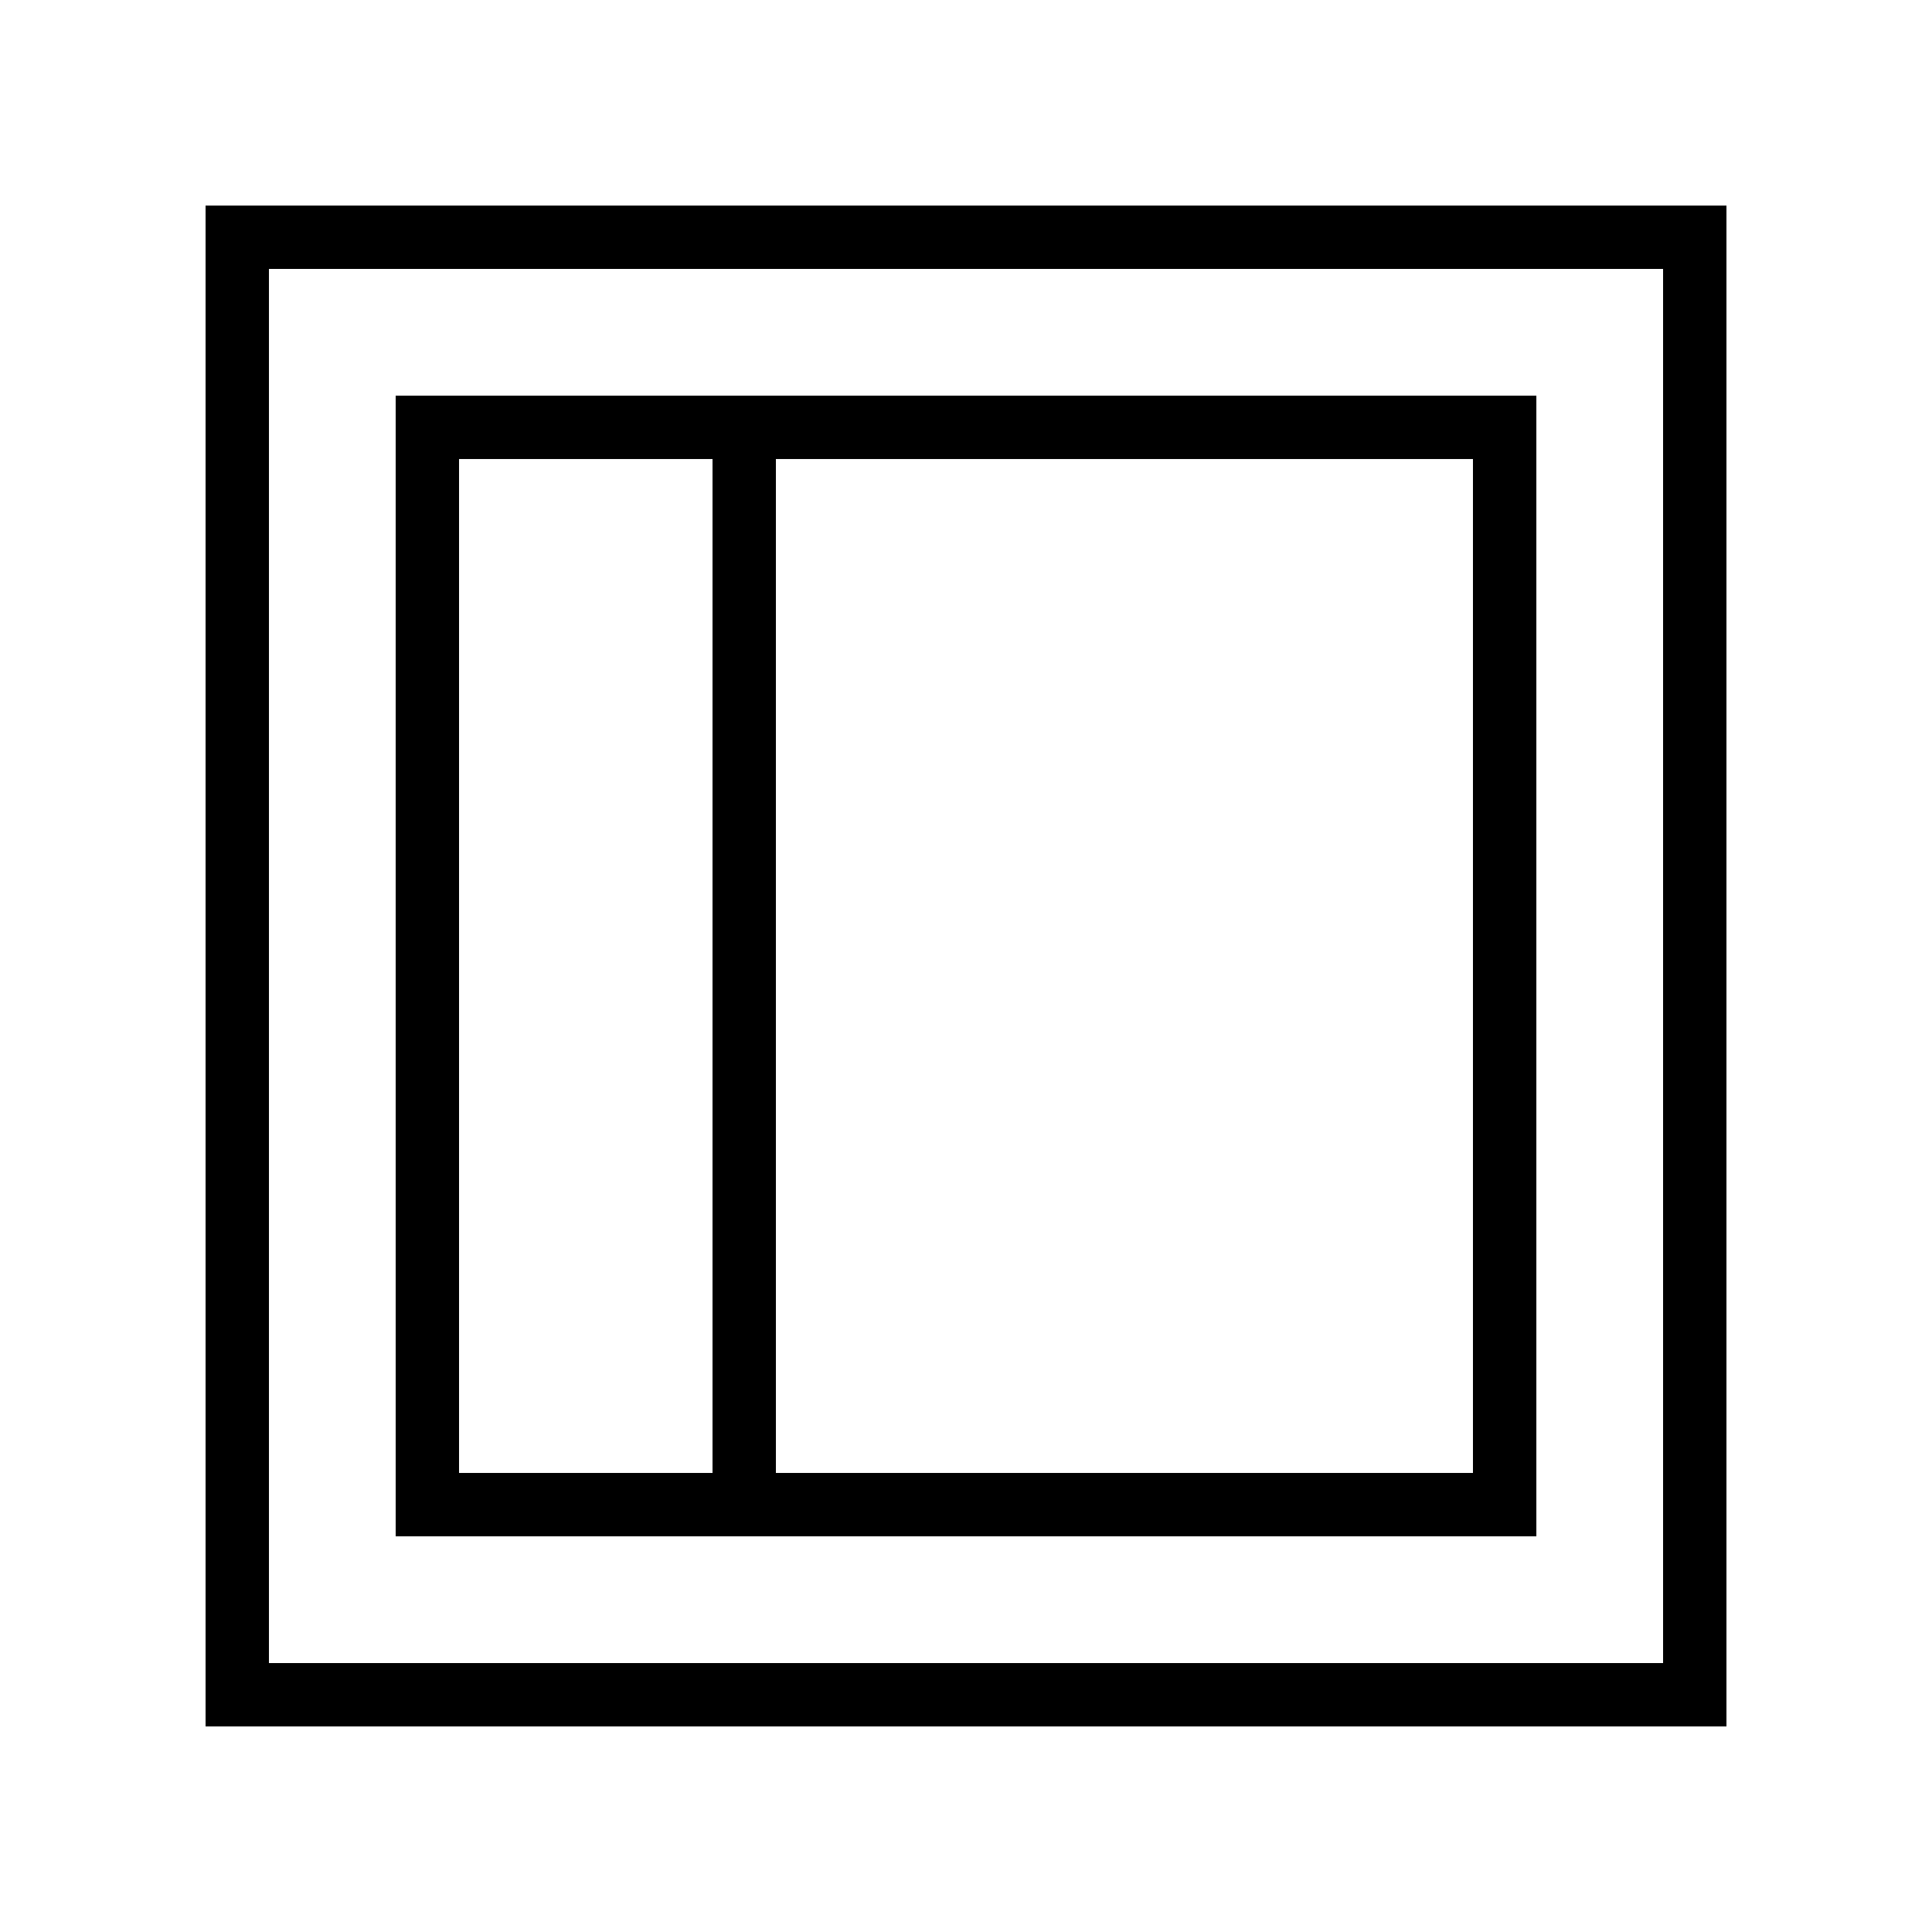
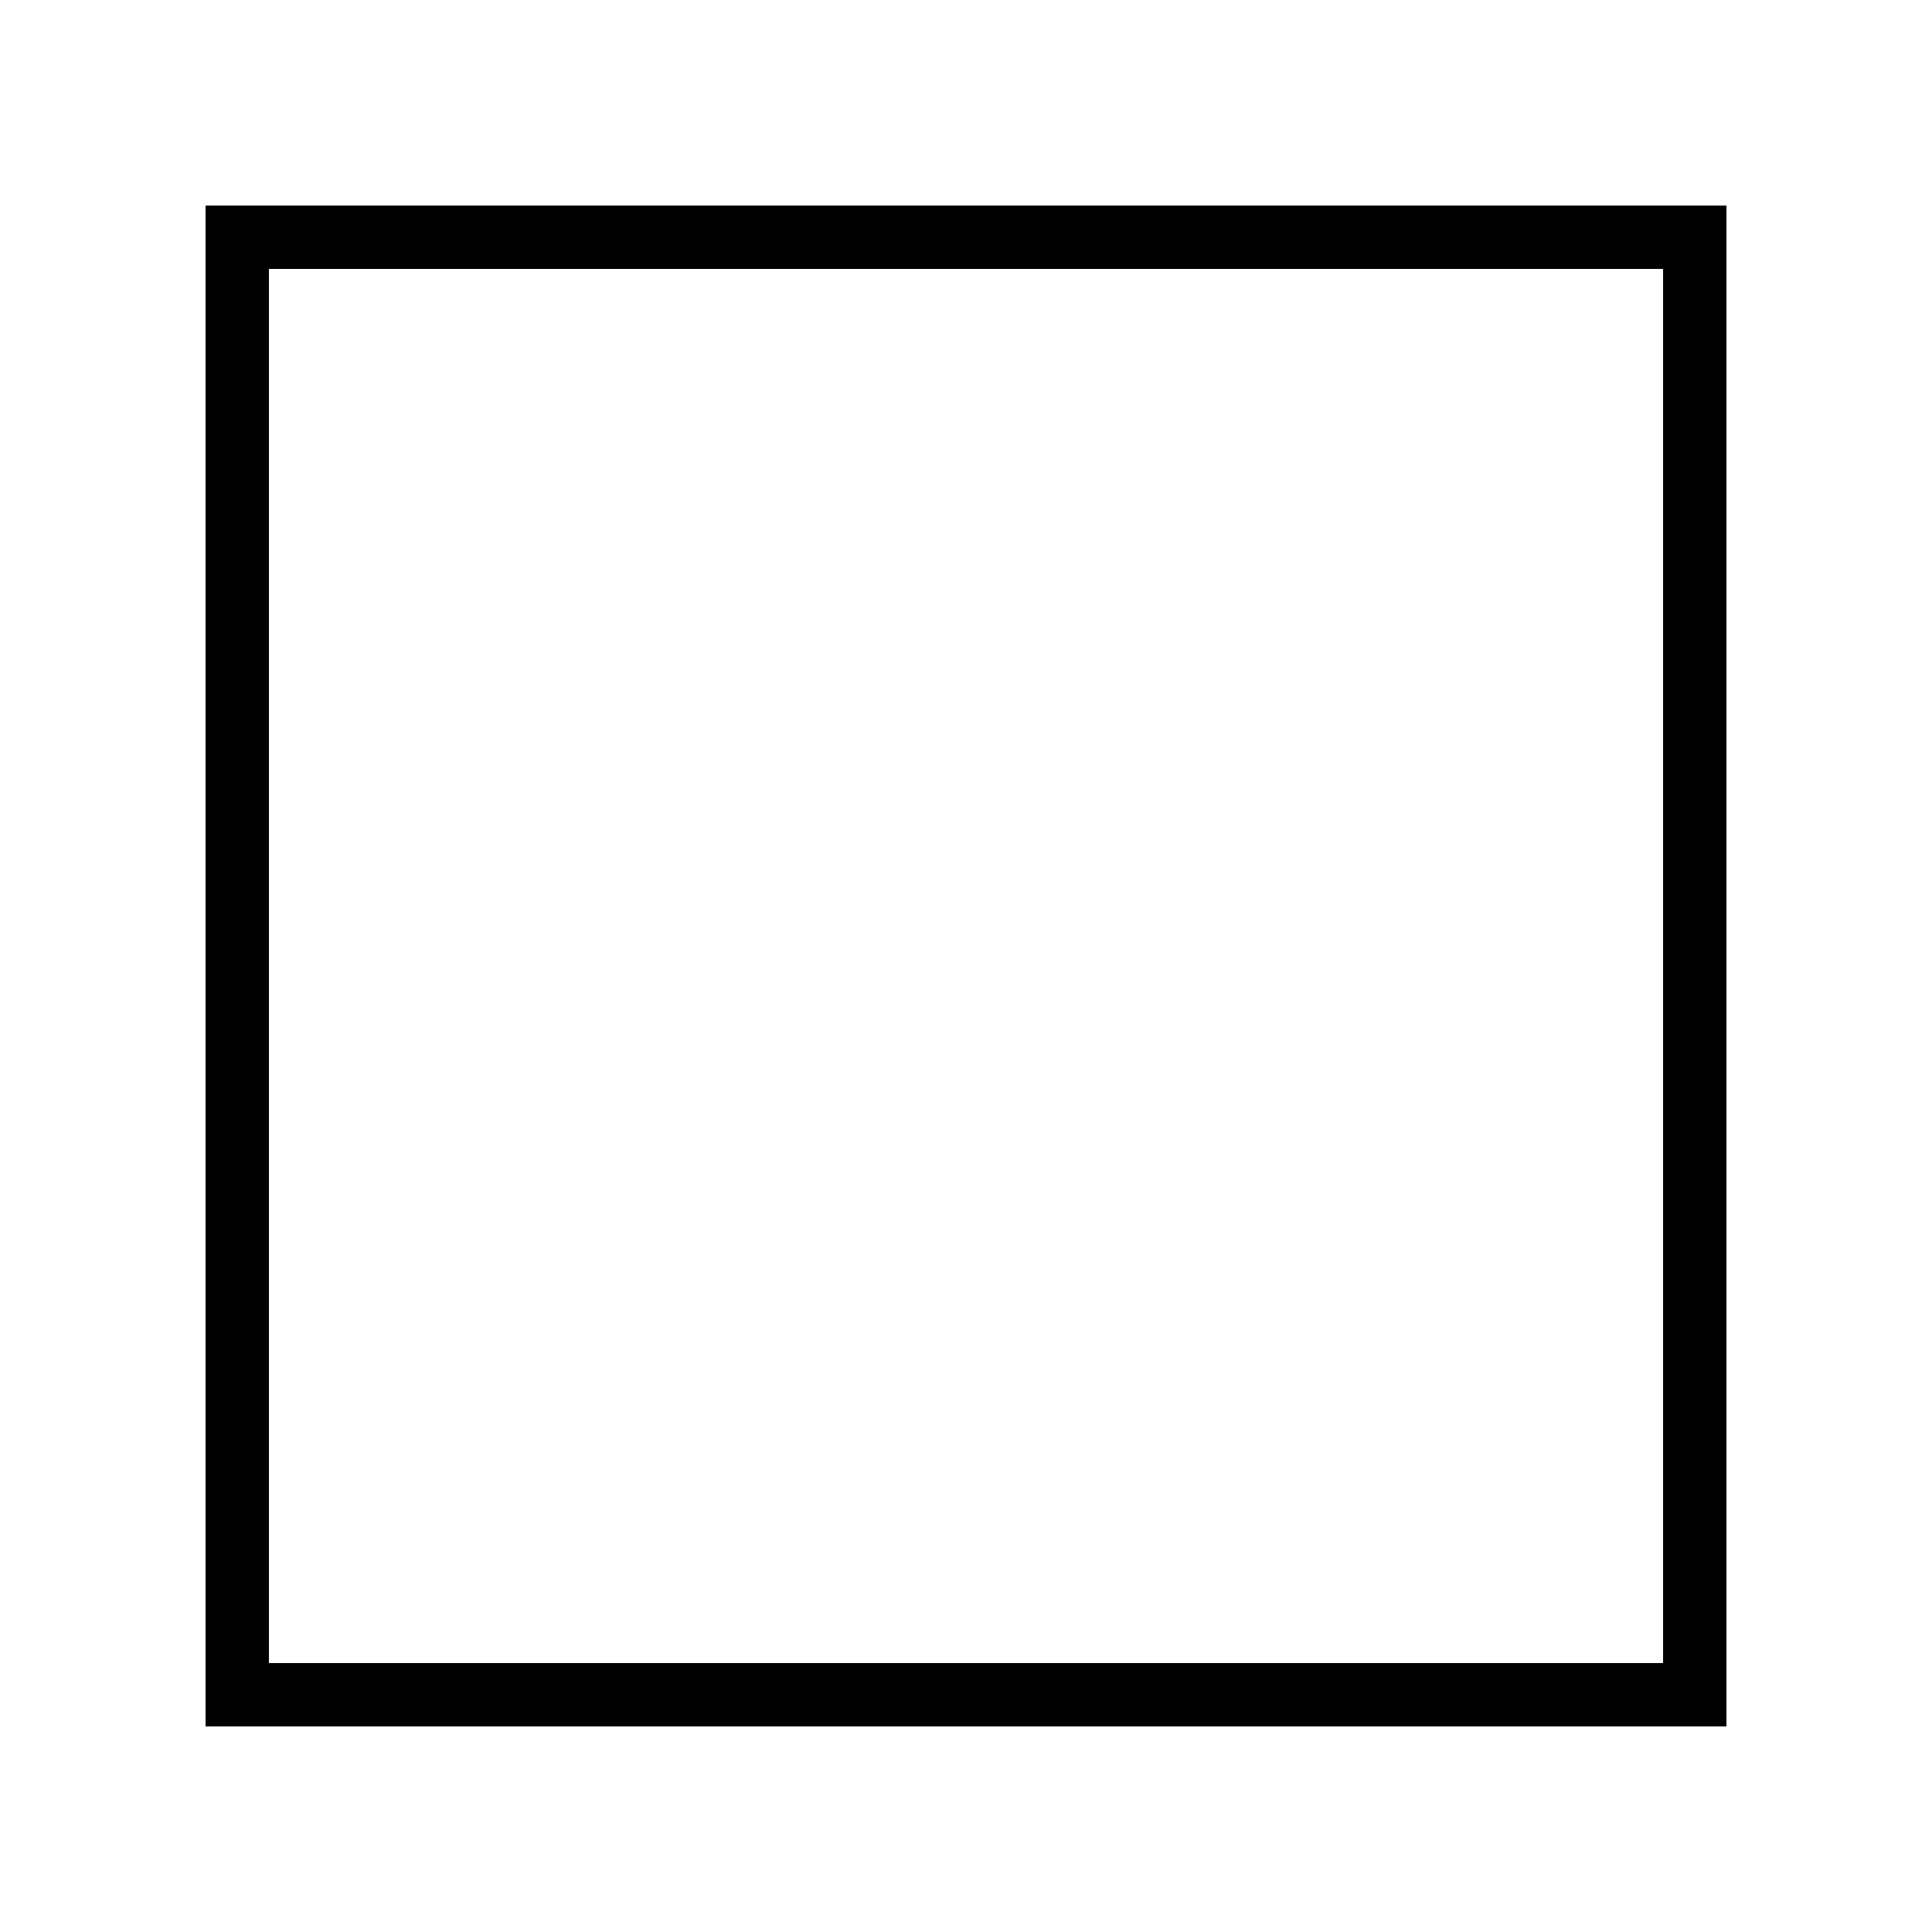
<svg xmlns="http://www.w3.org/2000/svg" fill="#000000" width="800px" height="800px" version="1.1" viewBox="144 144 512 512">
  <g>
    <path d="m198.48 601.52h403.05v-403.05h-403.05zm16.793-386.25h369.46v369.46h-369.46z" />
-     <path d="m248.86 551.14h302.29v-302.29h-302.29zm285.49-16.793h-184.73v-268.7h184.73zm-268.7-268.7h67.176v268.7h-67.176z" />
  </g>
</svg>